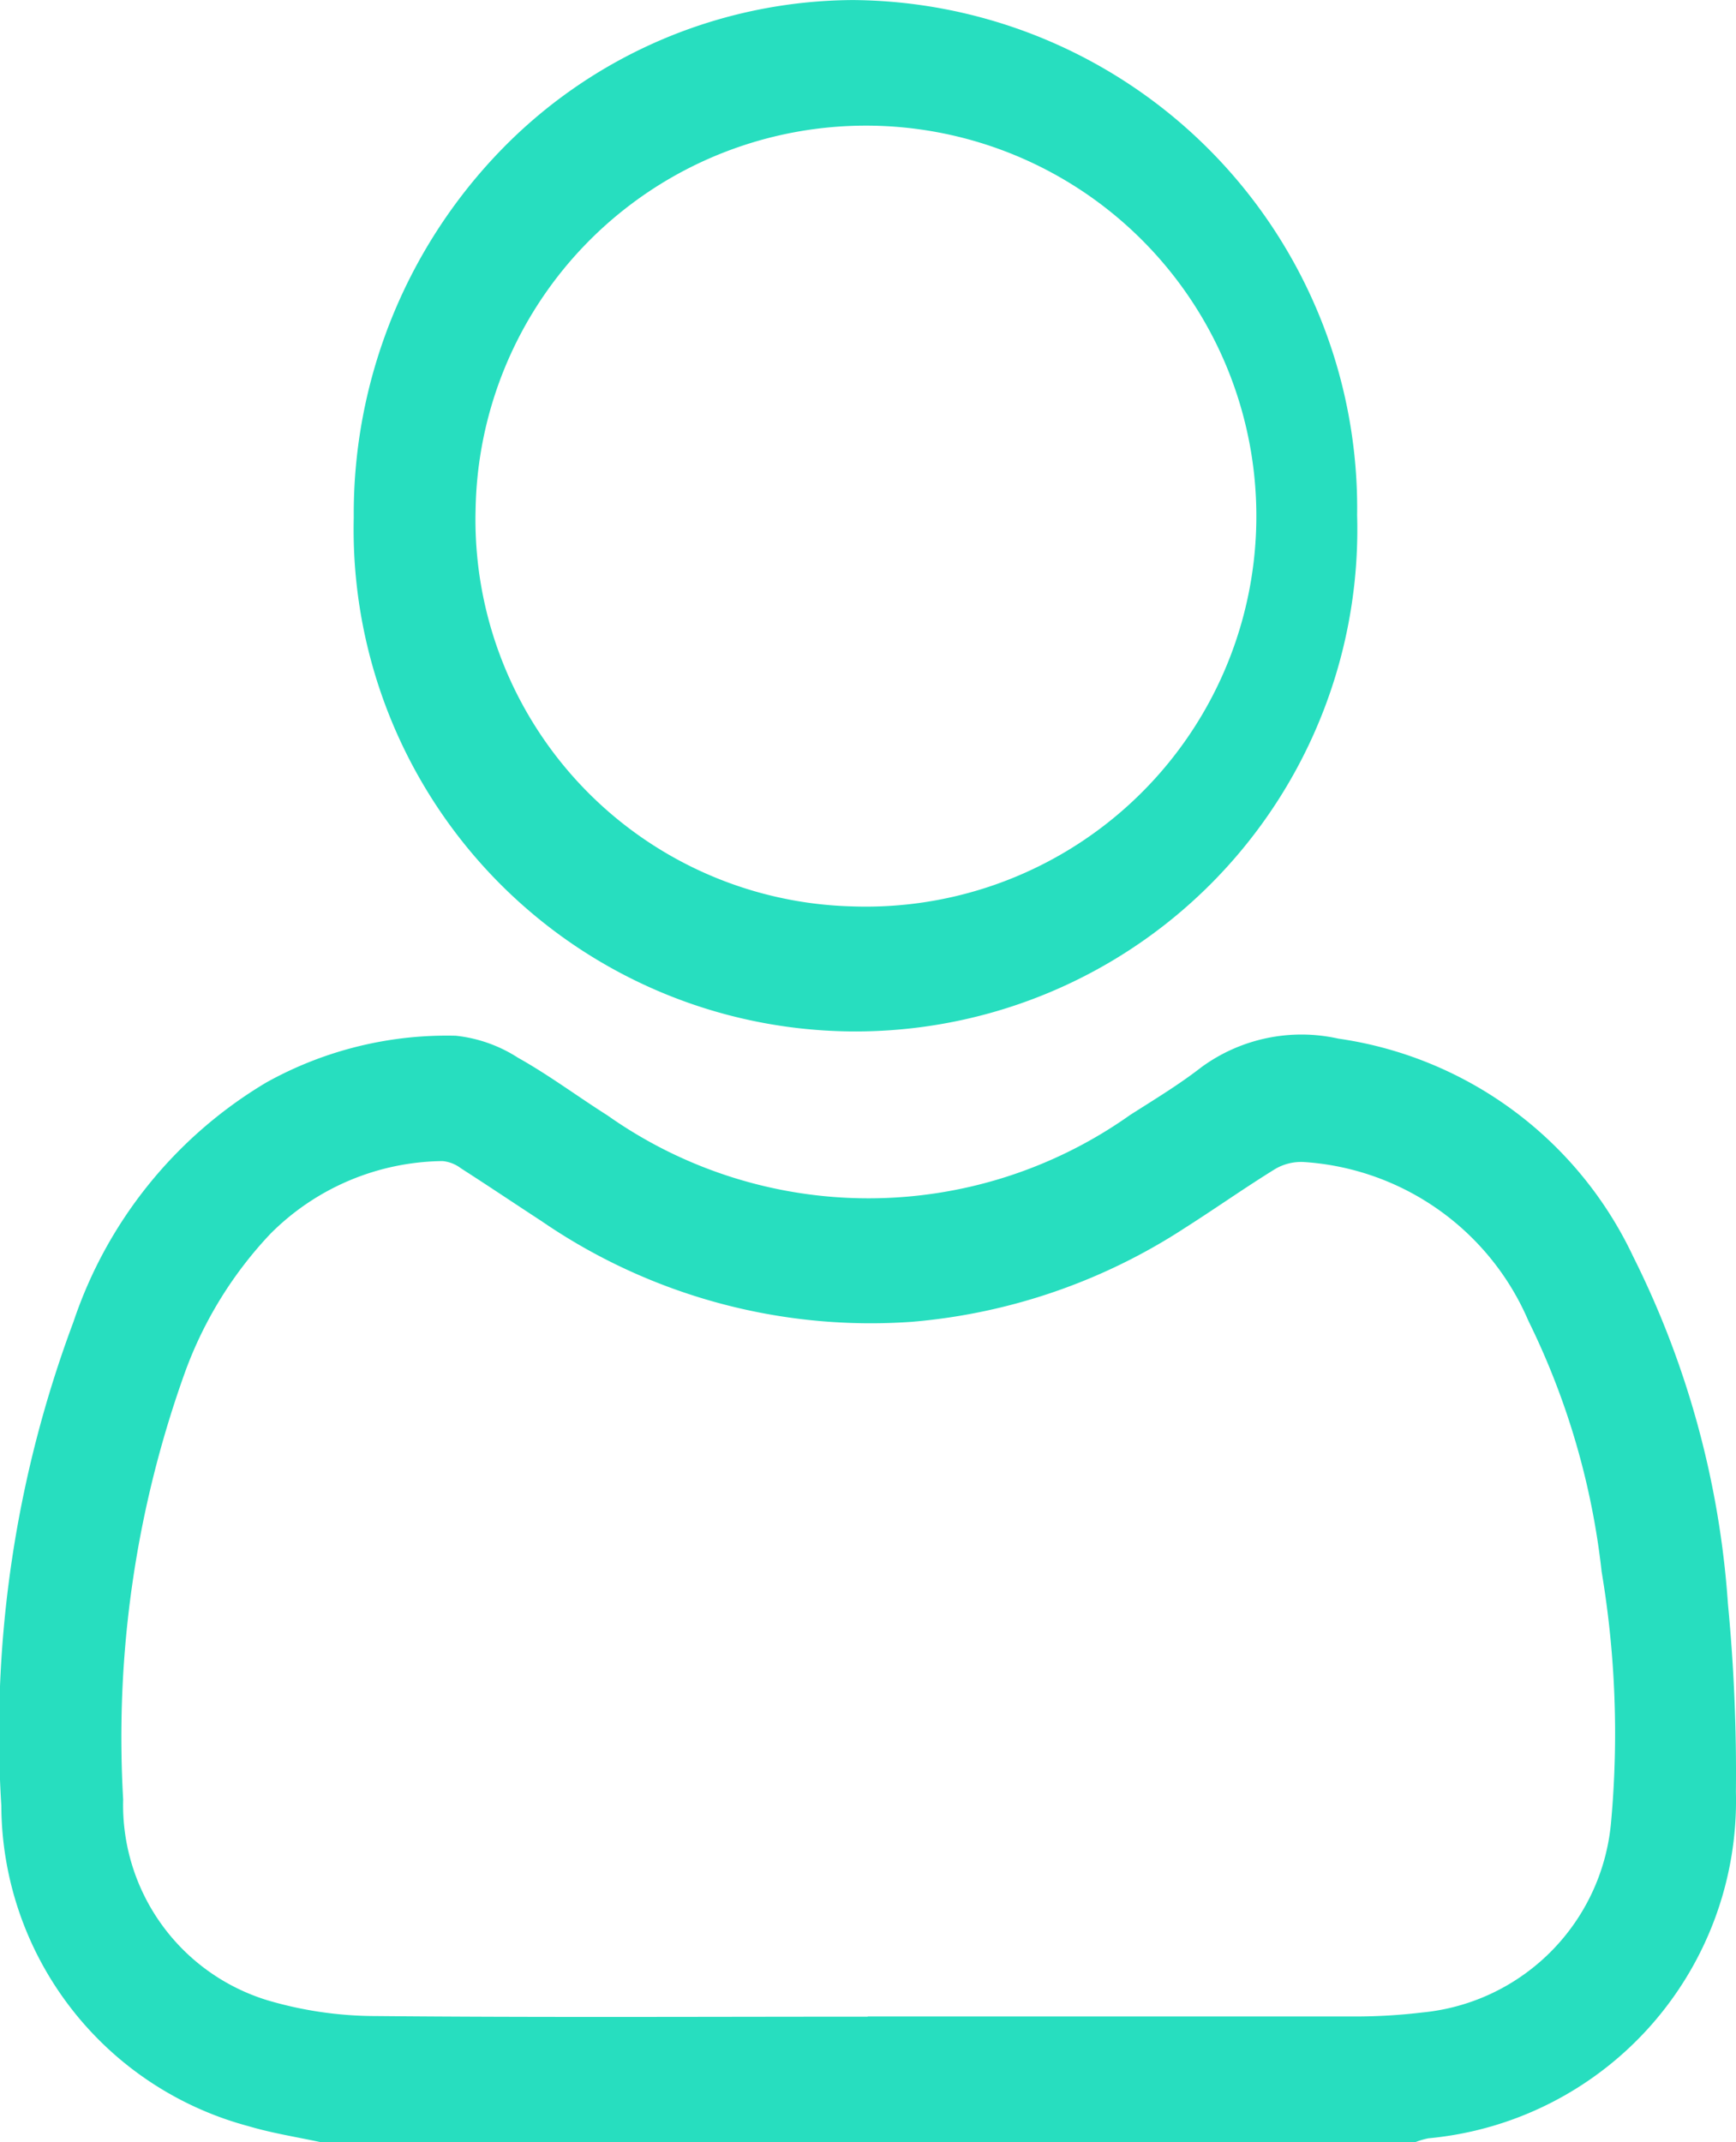
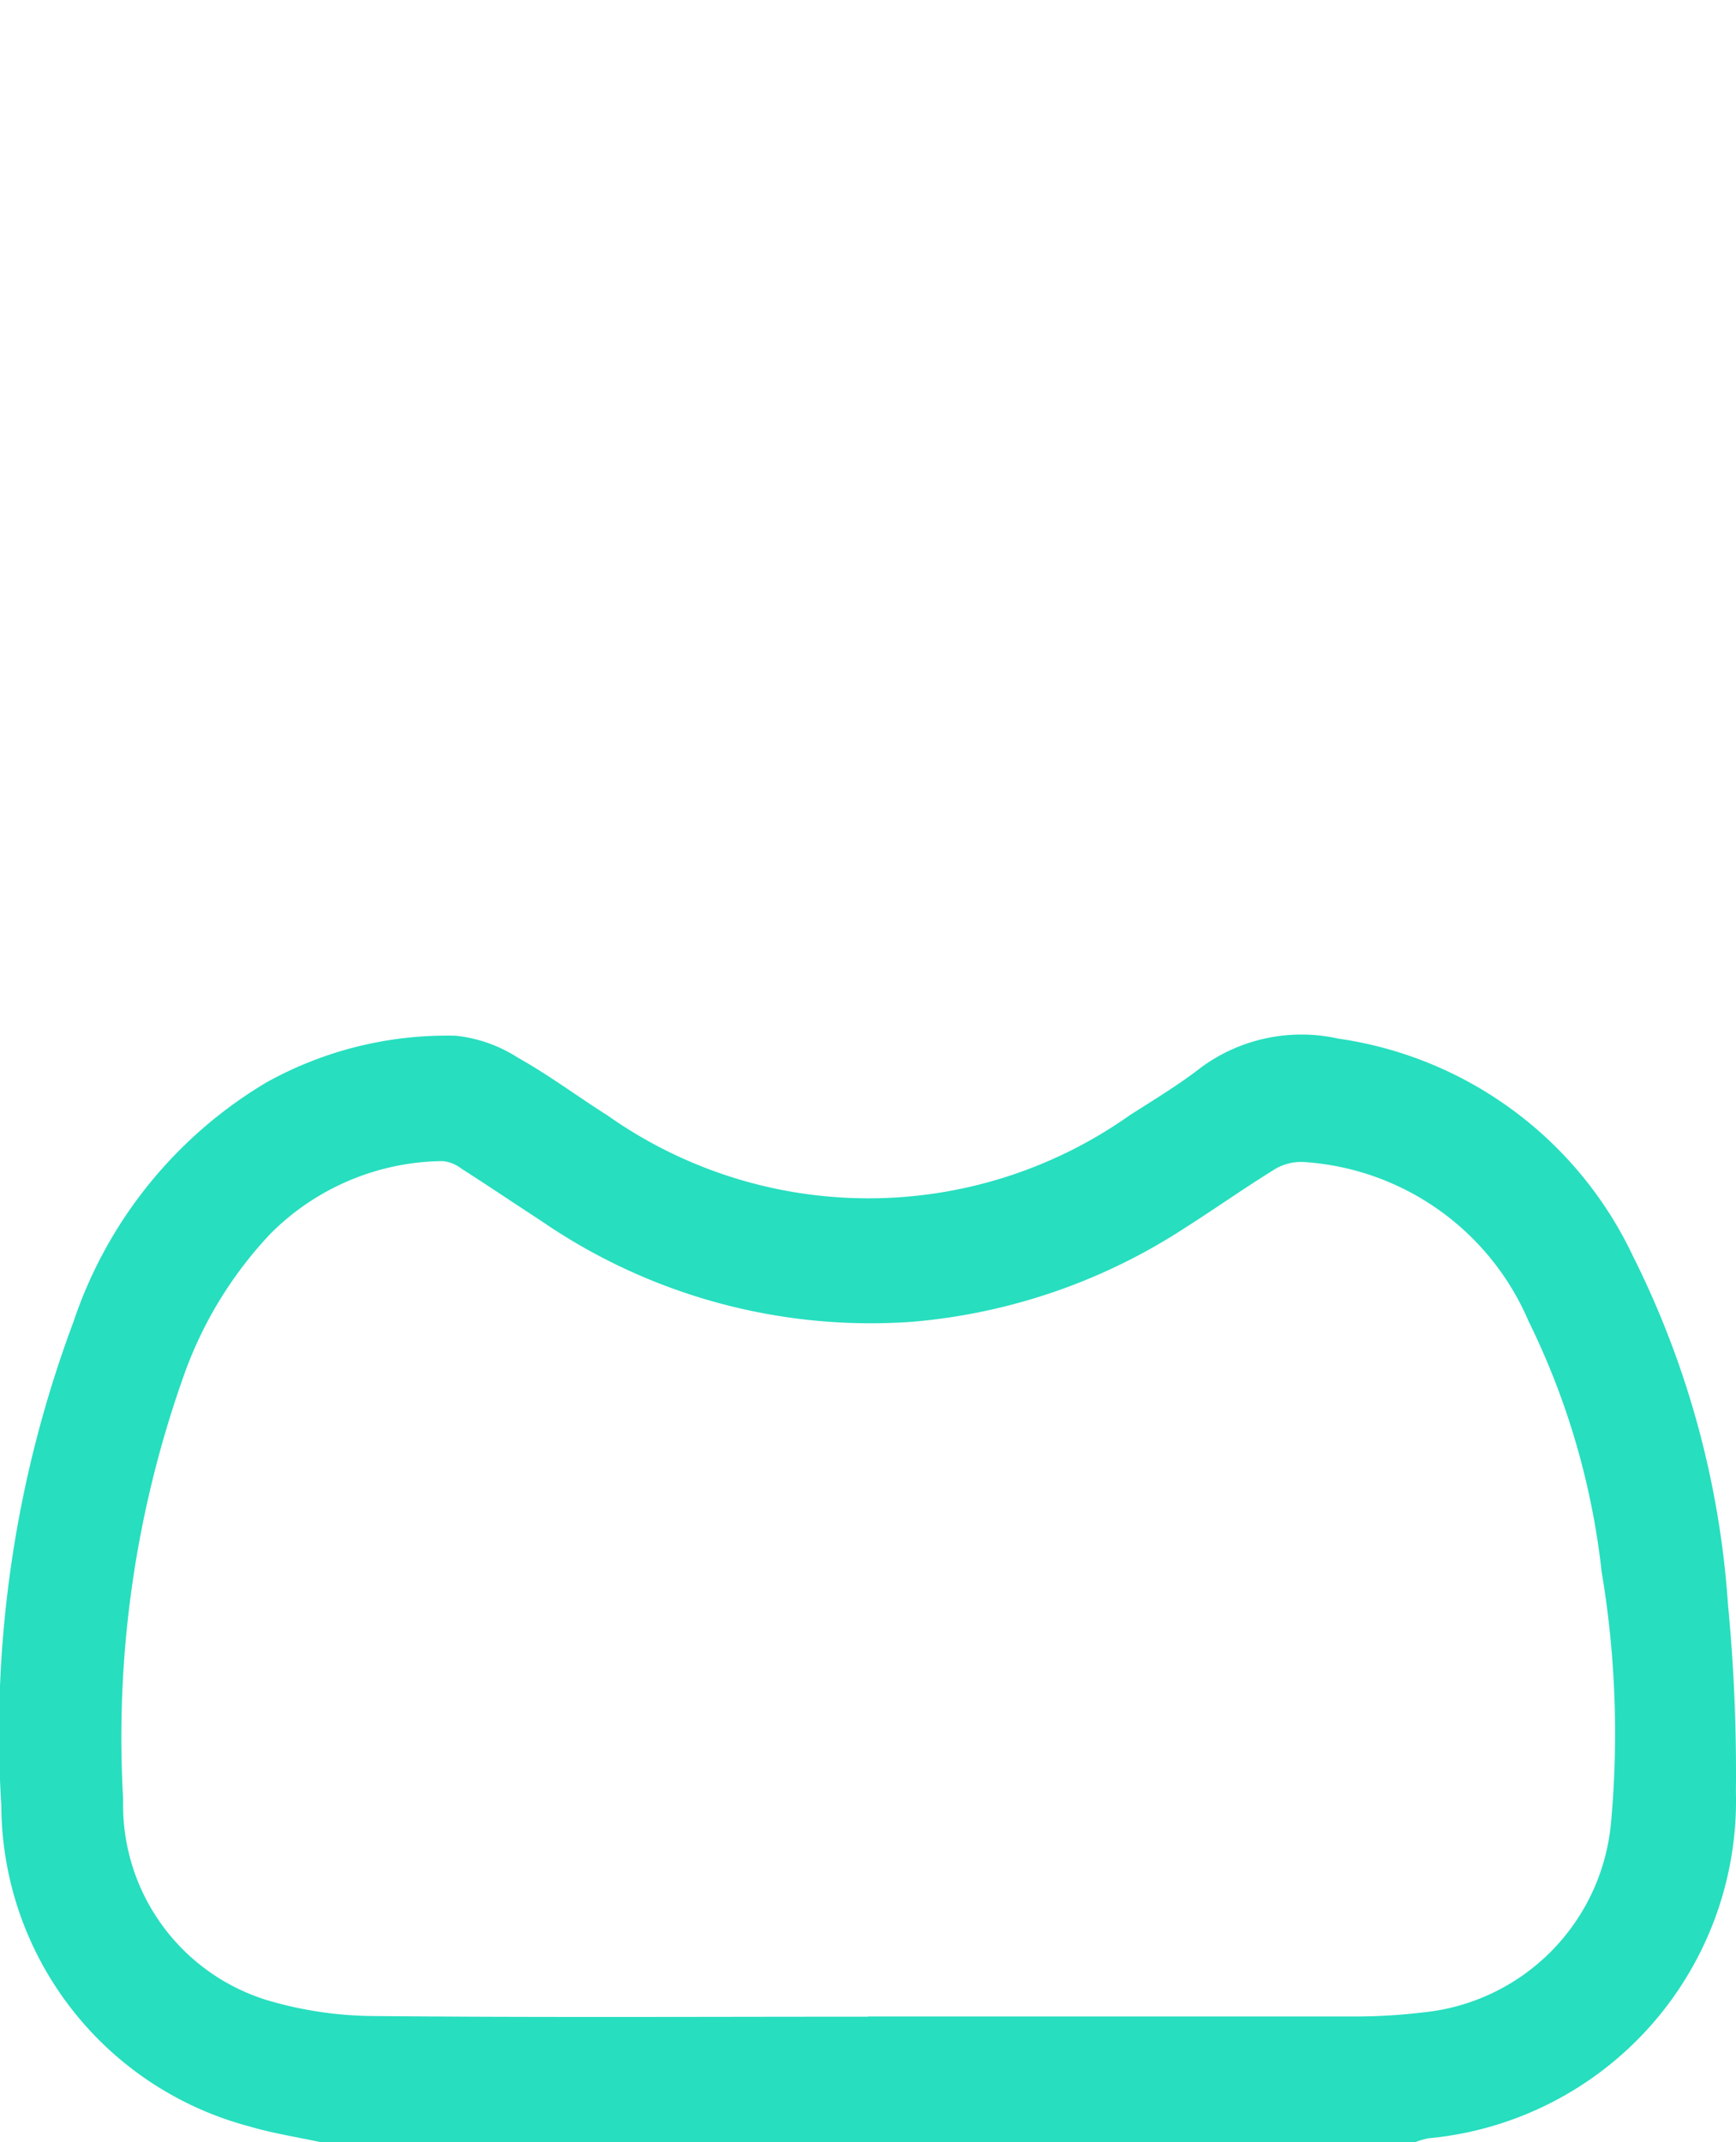
<svg xmlns="http://www.w3.org/2000/svg" id="icones_ok-02" data-name="icones ok-02" width="35.377" height="43.646" viewBox="0 0 35.377 43.646">
  <path id="Caminho_28679" data-name="Caminho 28679" d="M85.338,257.415c-.5-.107-1-.185-1.484-.329a6.787,6.787,0,0,1-5.031-6.527,23.9,23.9,0,0,1,1.469-9.856,9,9,0,0,1,3.932-4.88,7.566,7.566,0,0,1,3.86-.952,2.9,2.9,0,0,1,1.269.449c.628.351,1.212.788,1.822,1.174a9.219,9.219,0,0,0,10.649-.007c.492-.314.995-.617,1.454-.974a3.453,3.453,0,0,1,2.792-.583,7.878,7.878,0,0,1,6.008,4.441,18.642,18.642,0,0,1,1.931,7.078,35.934,35.934,0,0,1,.162,3.827,6.907,6.907,0,0,1-6.268,7.059,1.589,1.589,0,0,0-.27.08Zm11.141-2.562h9.945a11.634,11.634,0,0,0,1.359-.082,4.272,4.272,0,0,0,3.841-3.844,19.935,19.935,0,0,0-.189-5.136,15.386,15.386,0,0,0-1.491-5.108,5.357,5.357,0,0,0-4.578-3.239,1.046,1.046,0,0,0-.577.138c-.628.387-1.231.814-1.853,1.209a12.024,12.024,0,0,1-5.56,1.909,11.852,11.852,0,0,1-7.546-2.053c-.548-.357-1.091-.723-1.641-1.075a.725.725,0,0,0-.376-.147,5.025,5.025,0,0,0-3.512,1.487,8.169,8.169,0,0,0-1.723,2.782,21.974,21.974,0,0,0-1.272,8.739,4.157,4.157,0,0,0,2.945,4.091,7.807,7.807,0,0,0,2.2.32c3.342.031,6.685.013,10.028.013Z" transform="translate(-78.796 -213.769)" fill="#27debf" />
-   <path id="Caminho_28680" data-name="Caminho 28680" d="M168.676,47.775a10.227,10.227,0,1,1-20.447.048,10.645,10.645,0,0,1,2.959-7.444,10.062,10.062,0,0,1,7.215-3.1A10.351,10.351,0,0,1,168.676,47.775ZM158.39,55.745a7.956,7.956,0,1,0-7.678-8.1A7.882,7.882,0,0,0,158.39,55.745Z" transform="translate(-141.02 -37.278)" fill="#27debf" />
</svg>